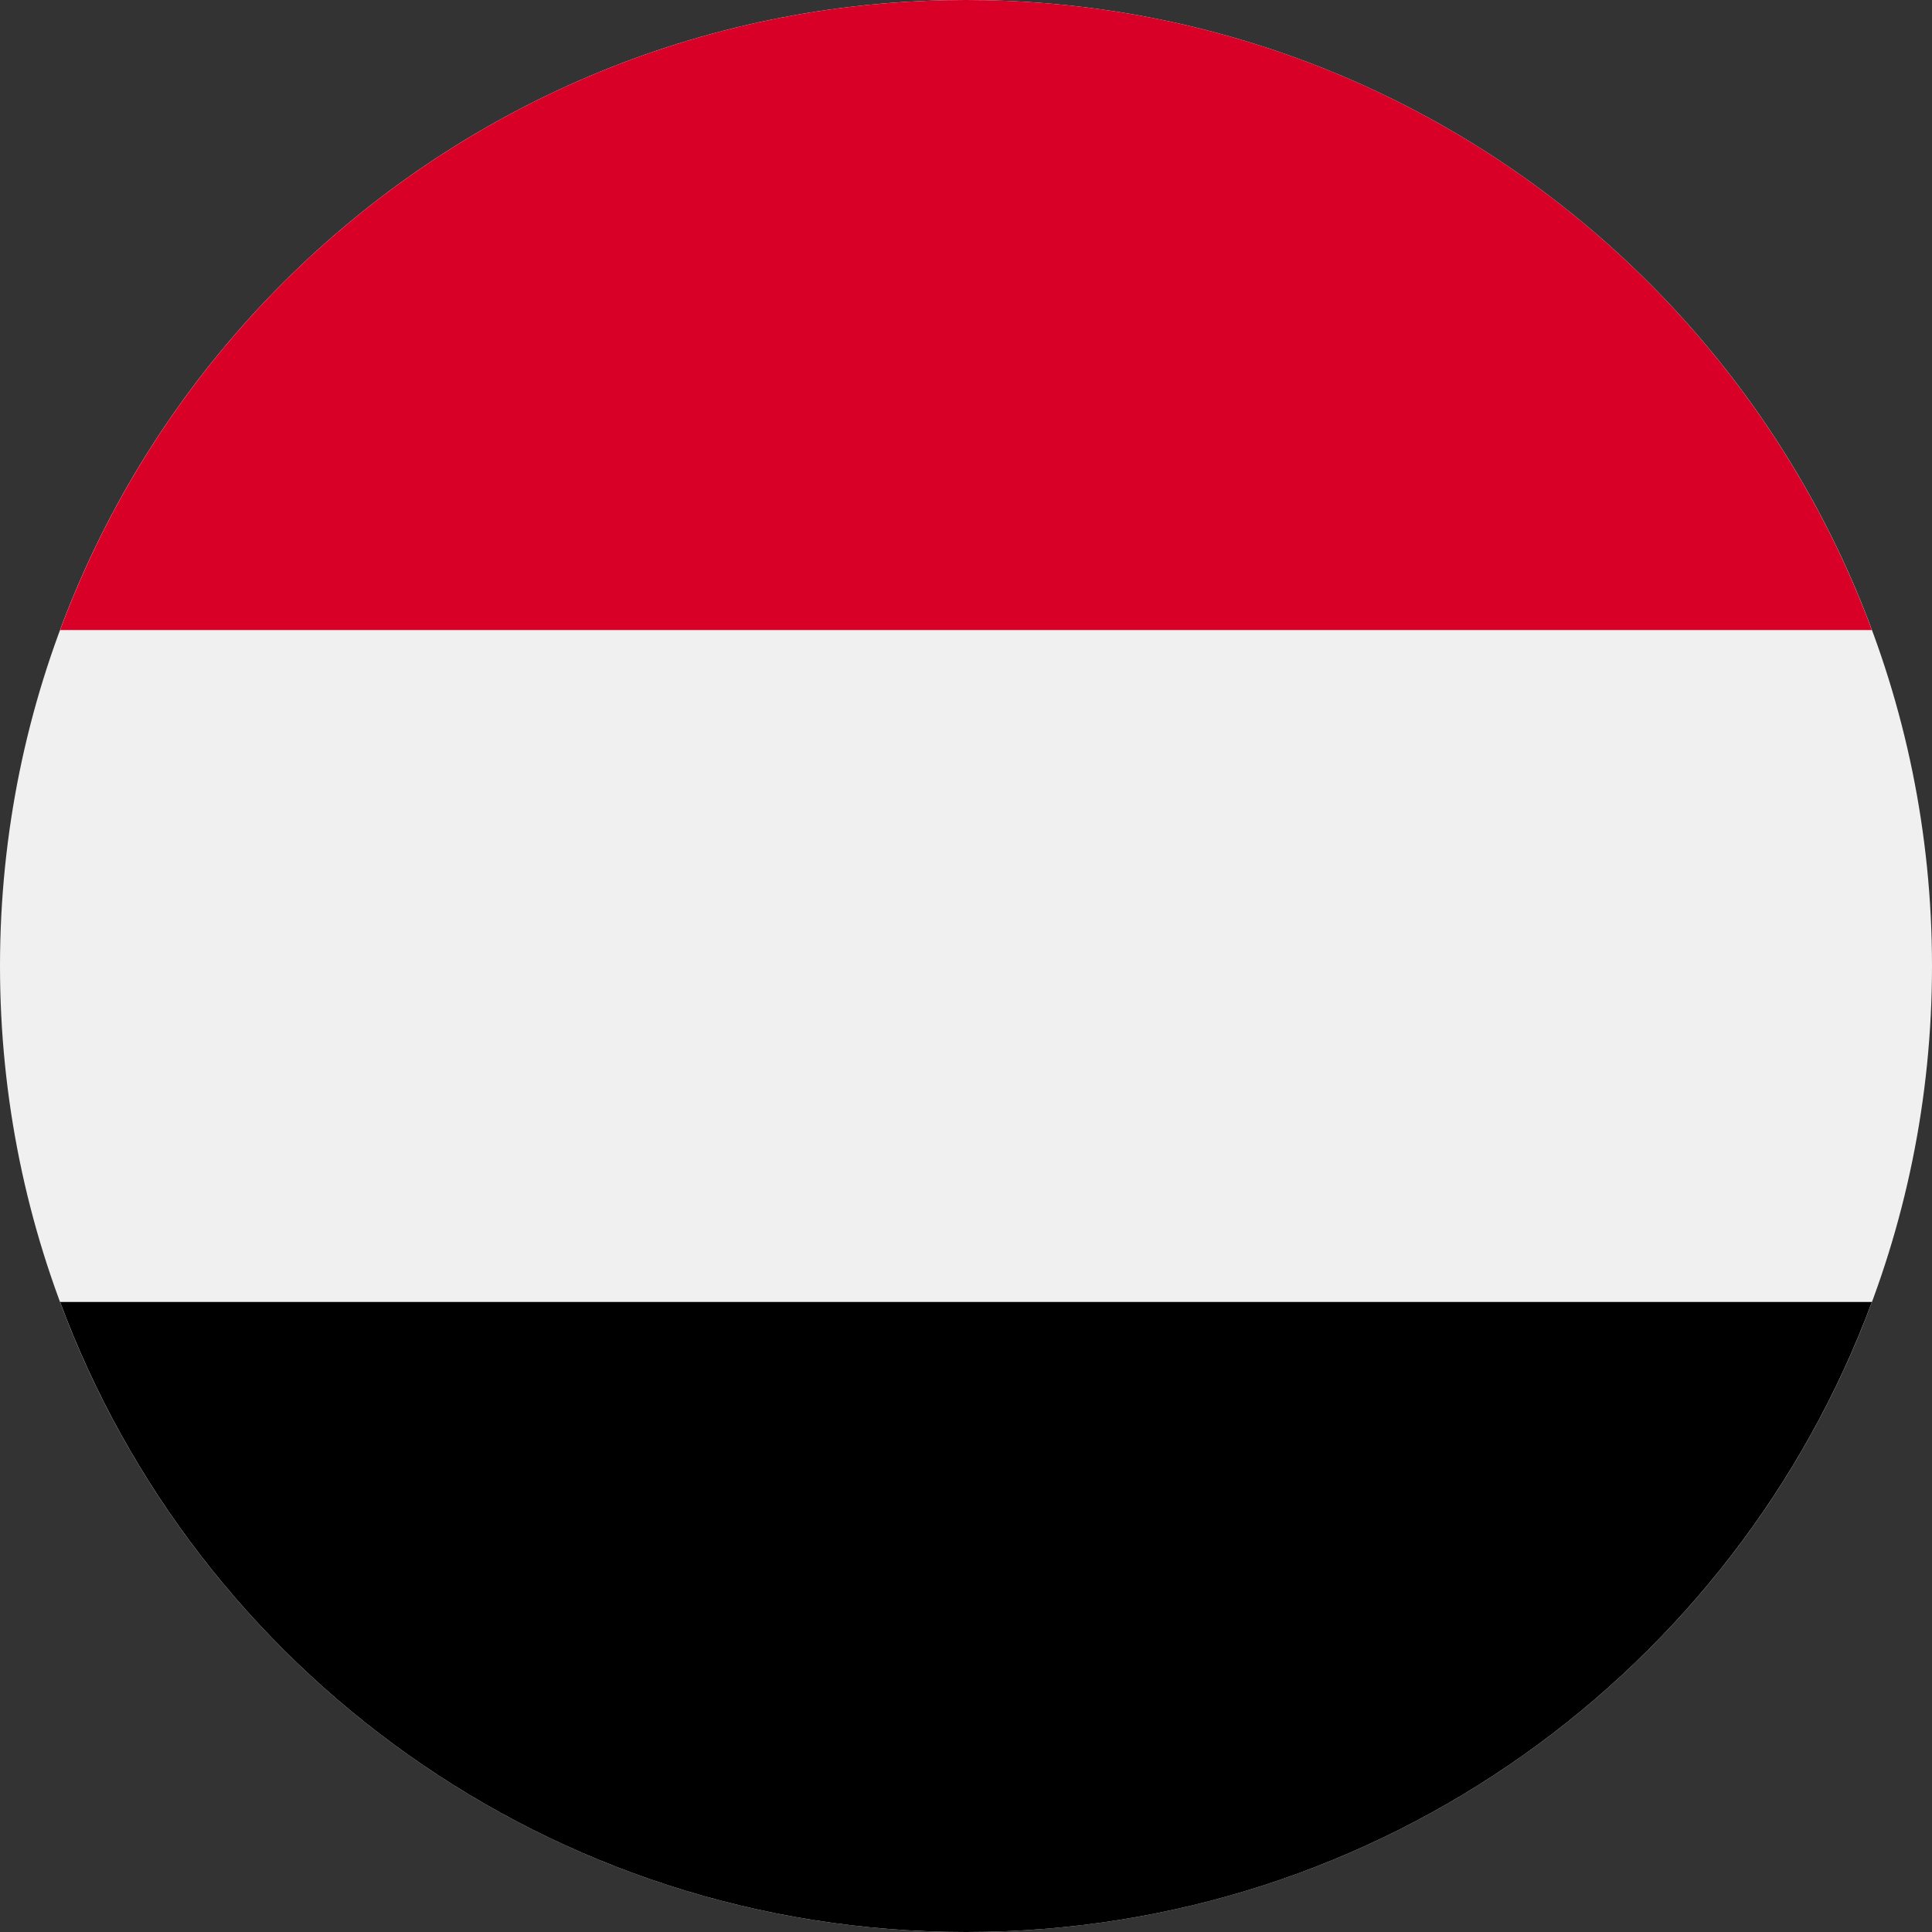
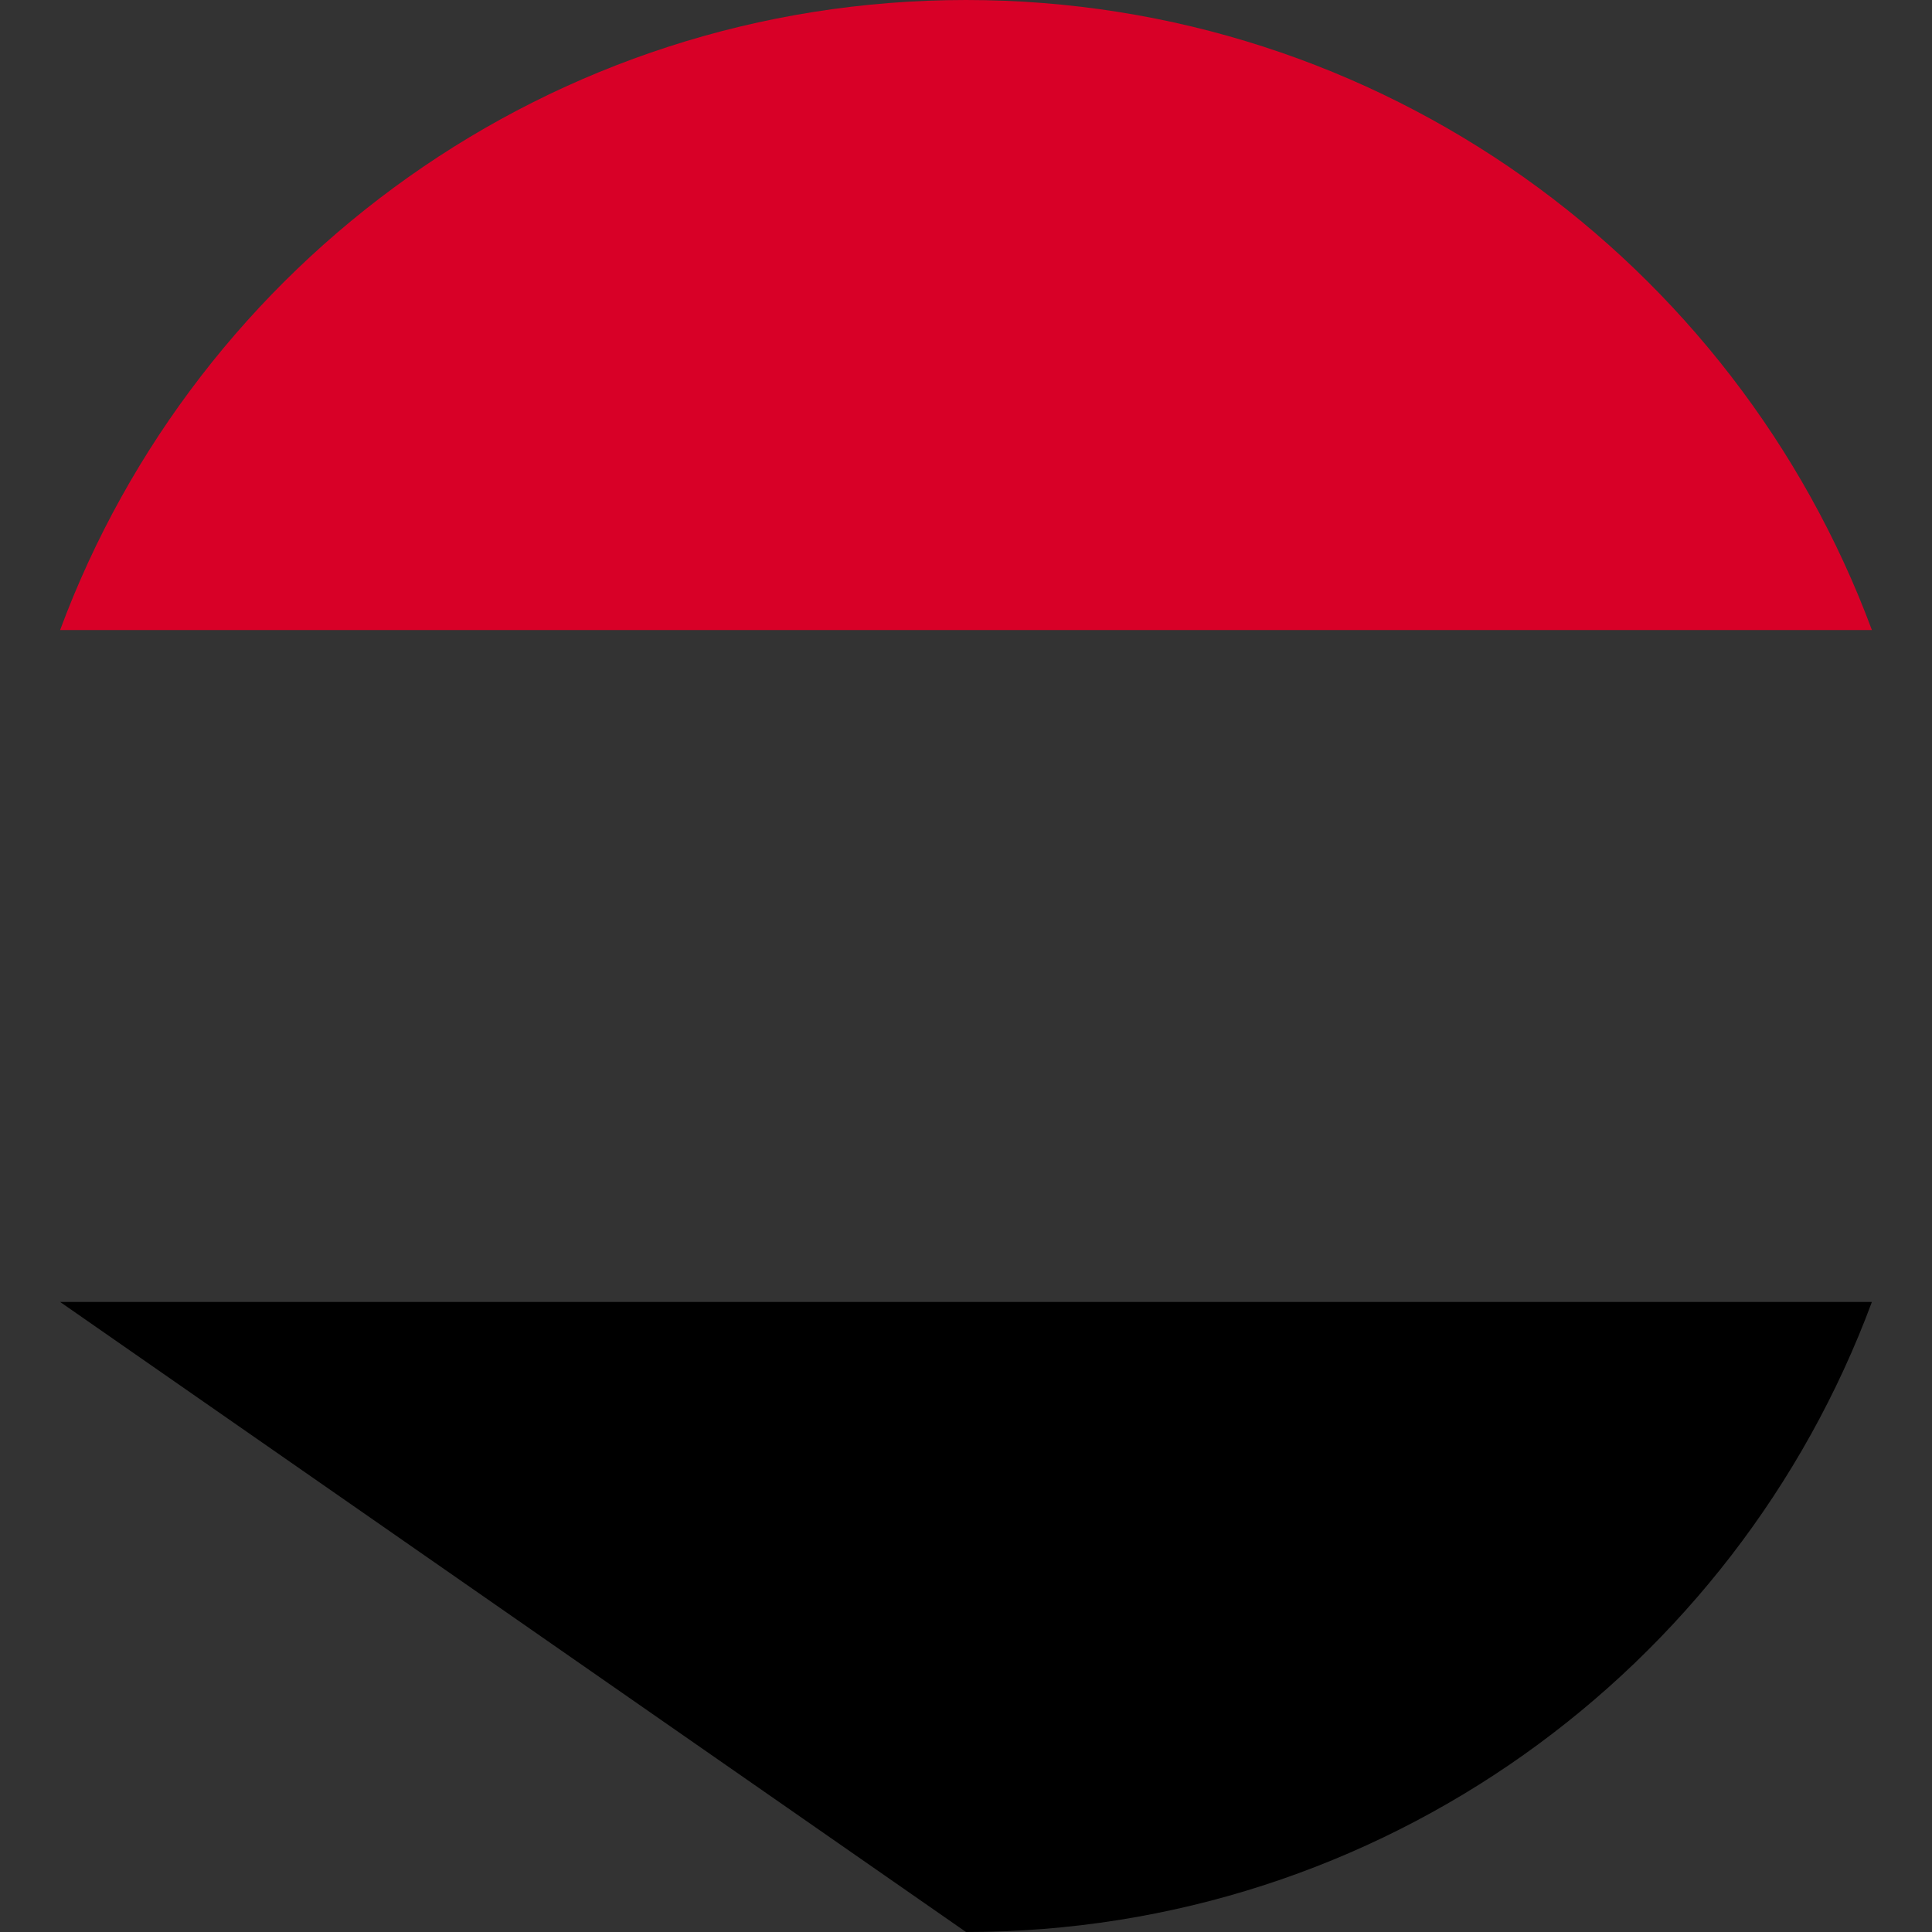
<svg xmlns="http://www.w3.org/2000/svg" width="36" height="36" fill="none">
  <rect width="100%" height="100%" fill="#333333" stroke="none" />
  <g clip-path="url(#a)">
-     <path fill="#F0F0F0" d="M18 36c9.941 0 18-8.059 18-18S27.941 0 18 0 0 8.059 0 18s8.059 18 18 18z" />
-     <path fill="#000" d="M18 36c7.74 0 14.337-4.885 16.88-11.74H1.12C3.663 31.116 10.26 36 18 36z" />
+     <path fill="#000" d="M18 36c7.74 0 14.337-4.885 16.88-11.74H1.12z" />
    <path fill="#D80027" d="M18 0C10.26 0 3.663 4.885 1.12 11.74h33.76C32.337 4.884 25.74 0 18 0z" />
  </g>
  <defs>
    <clipPath id="a">
      <path fill="#fff" d="M0 0h36v36H0z" />
    </clipPath>
  </defs>
</svg>